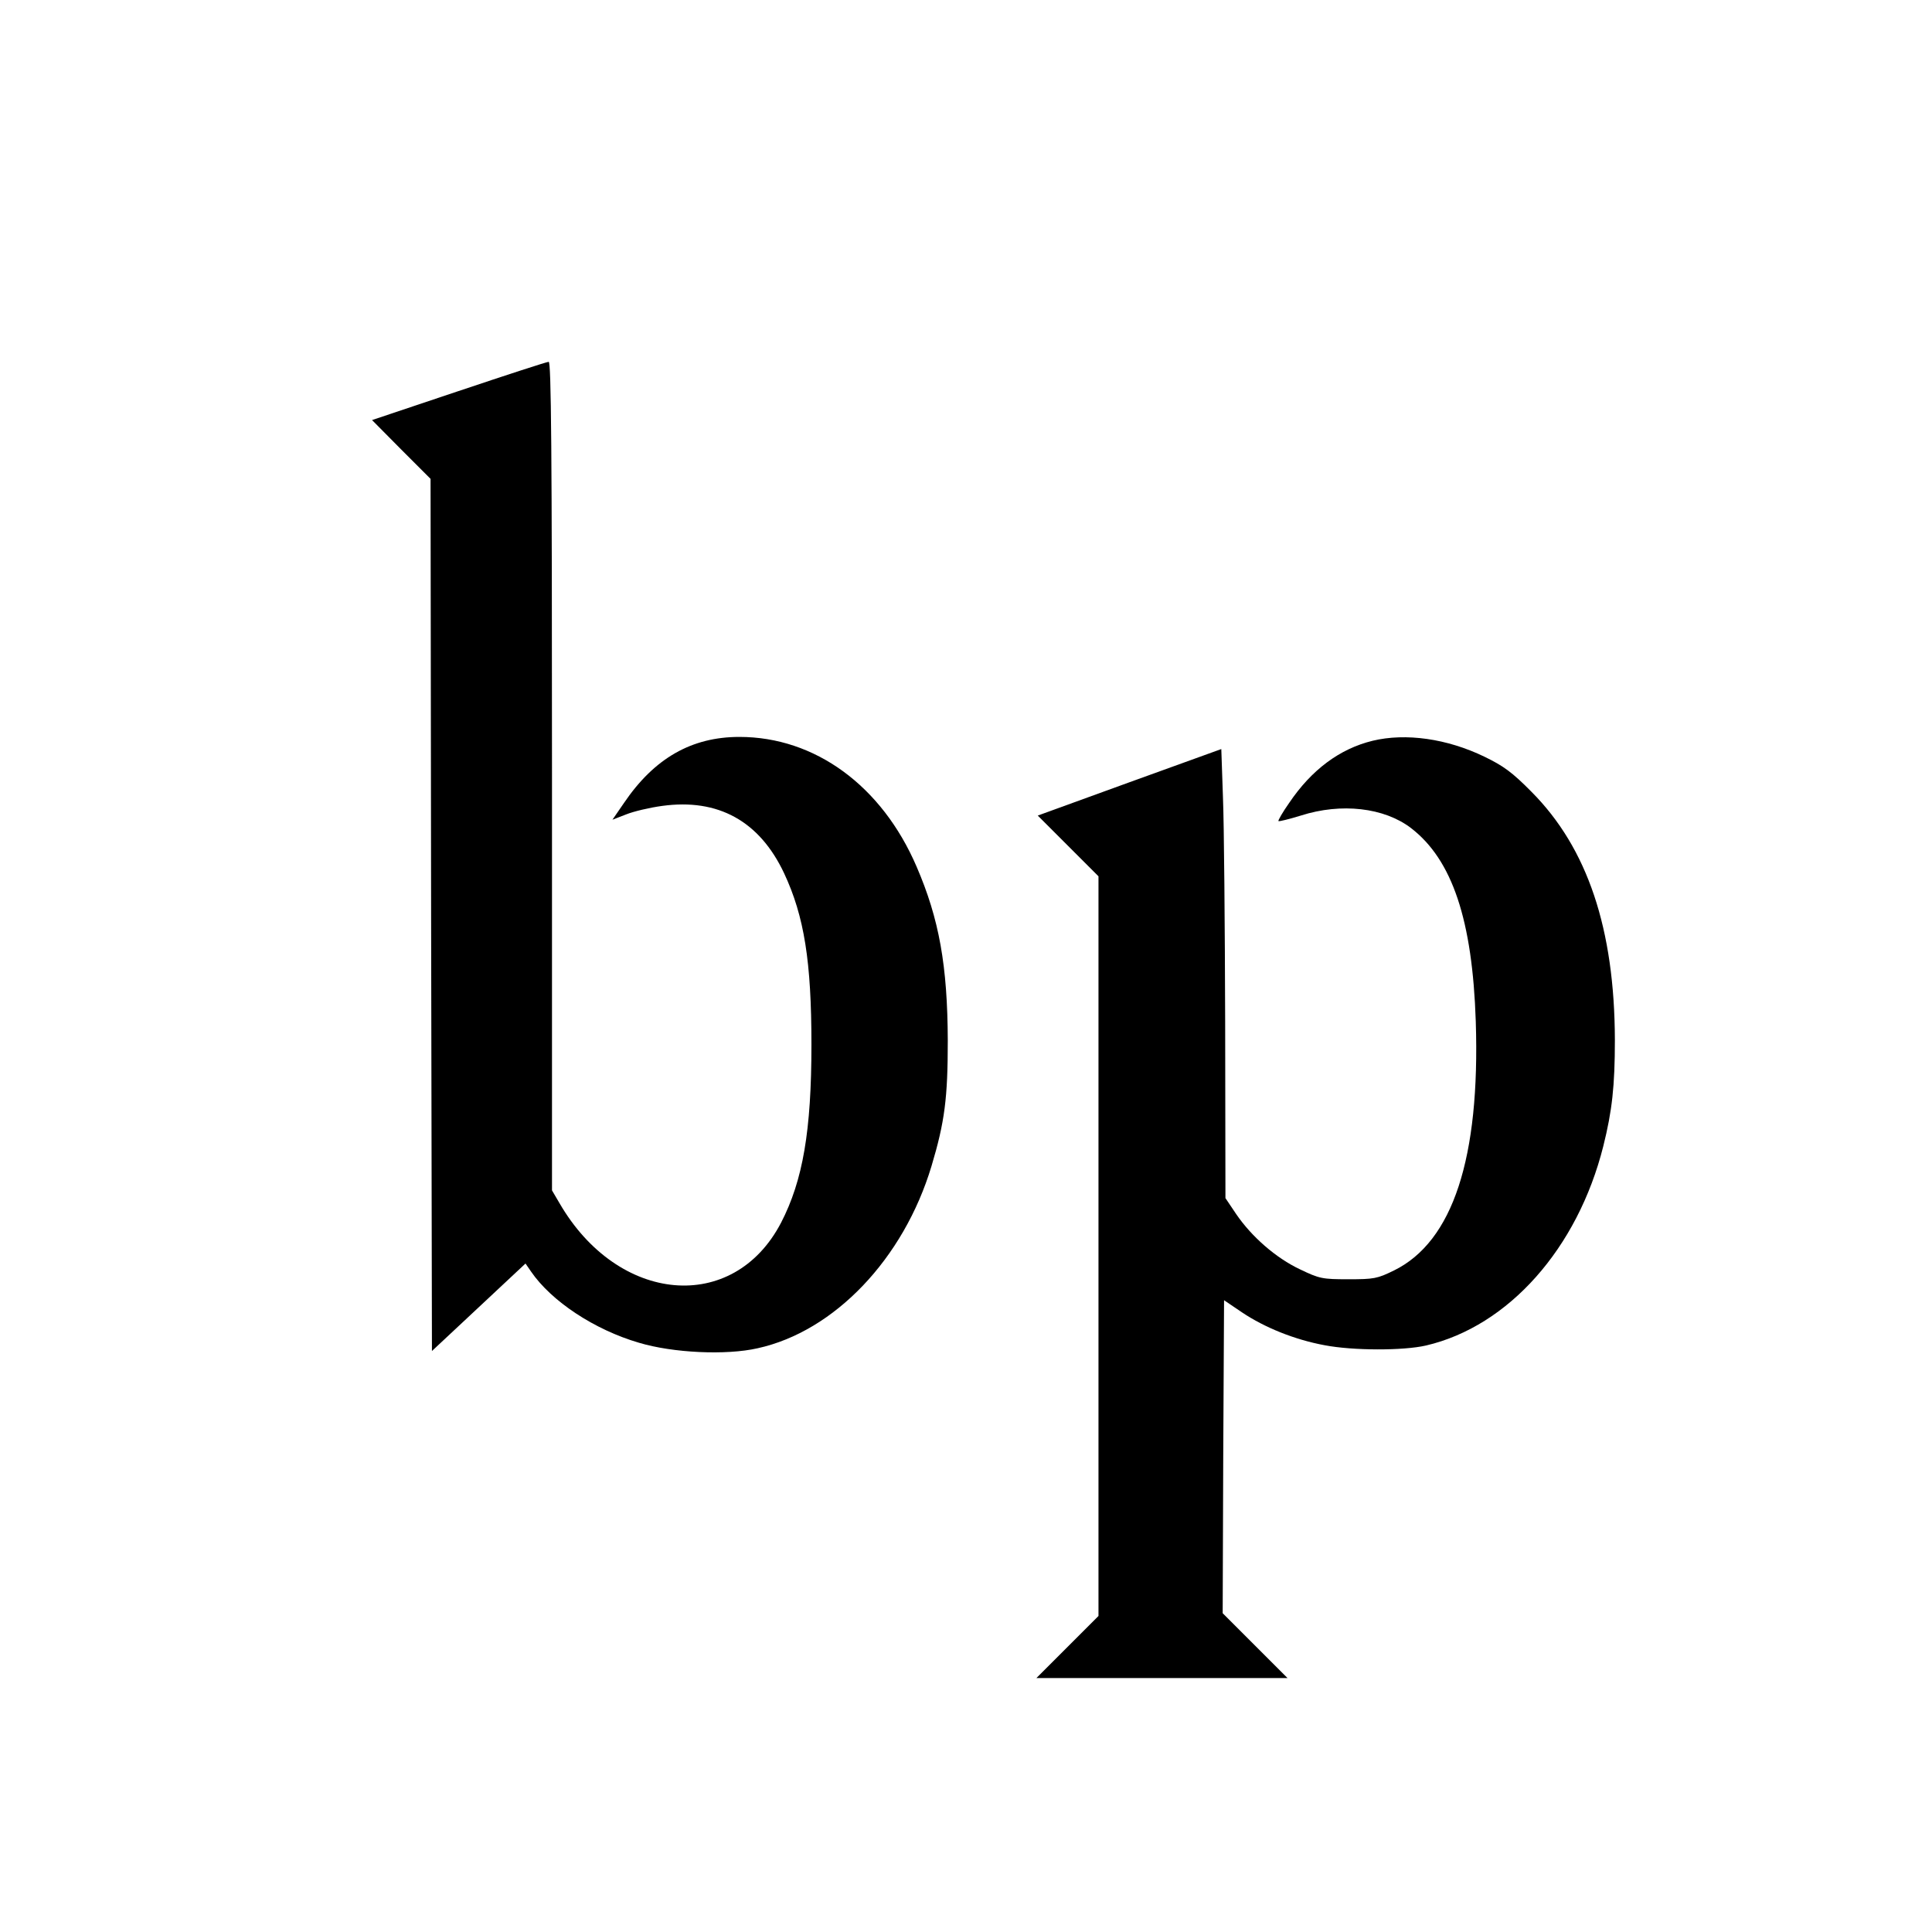
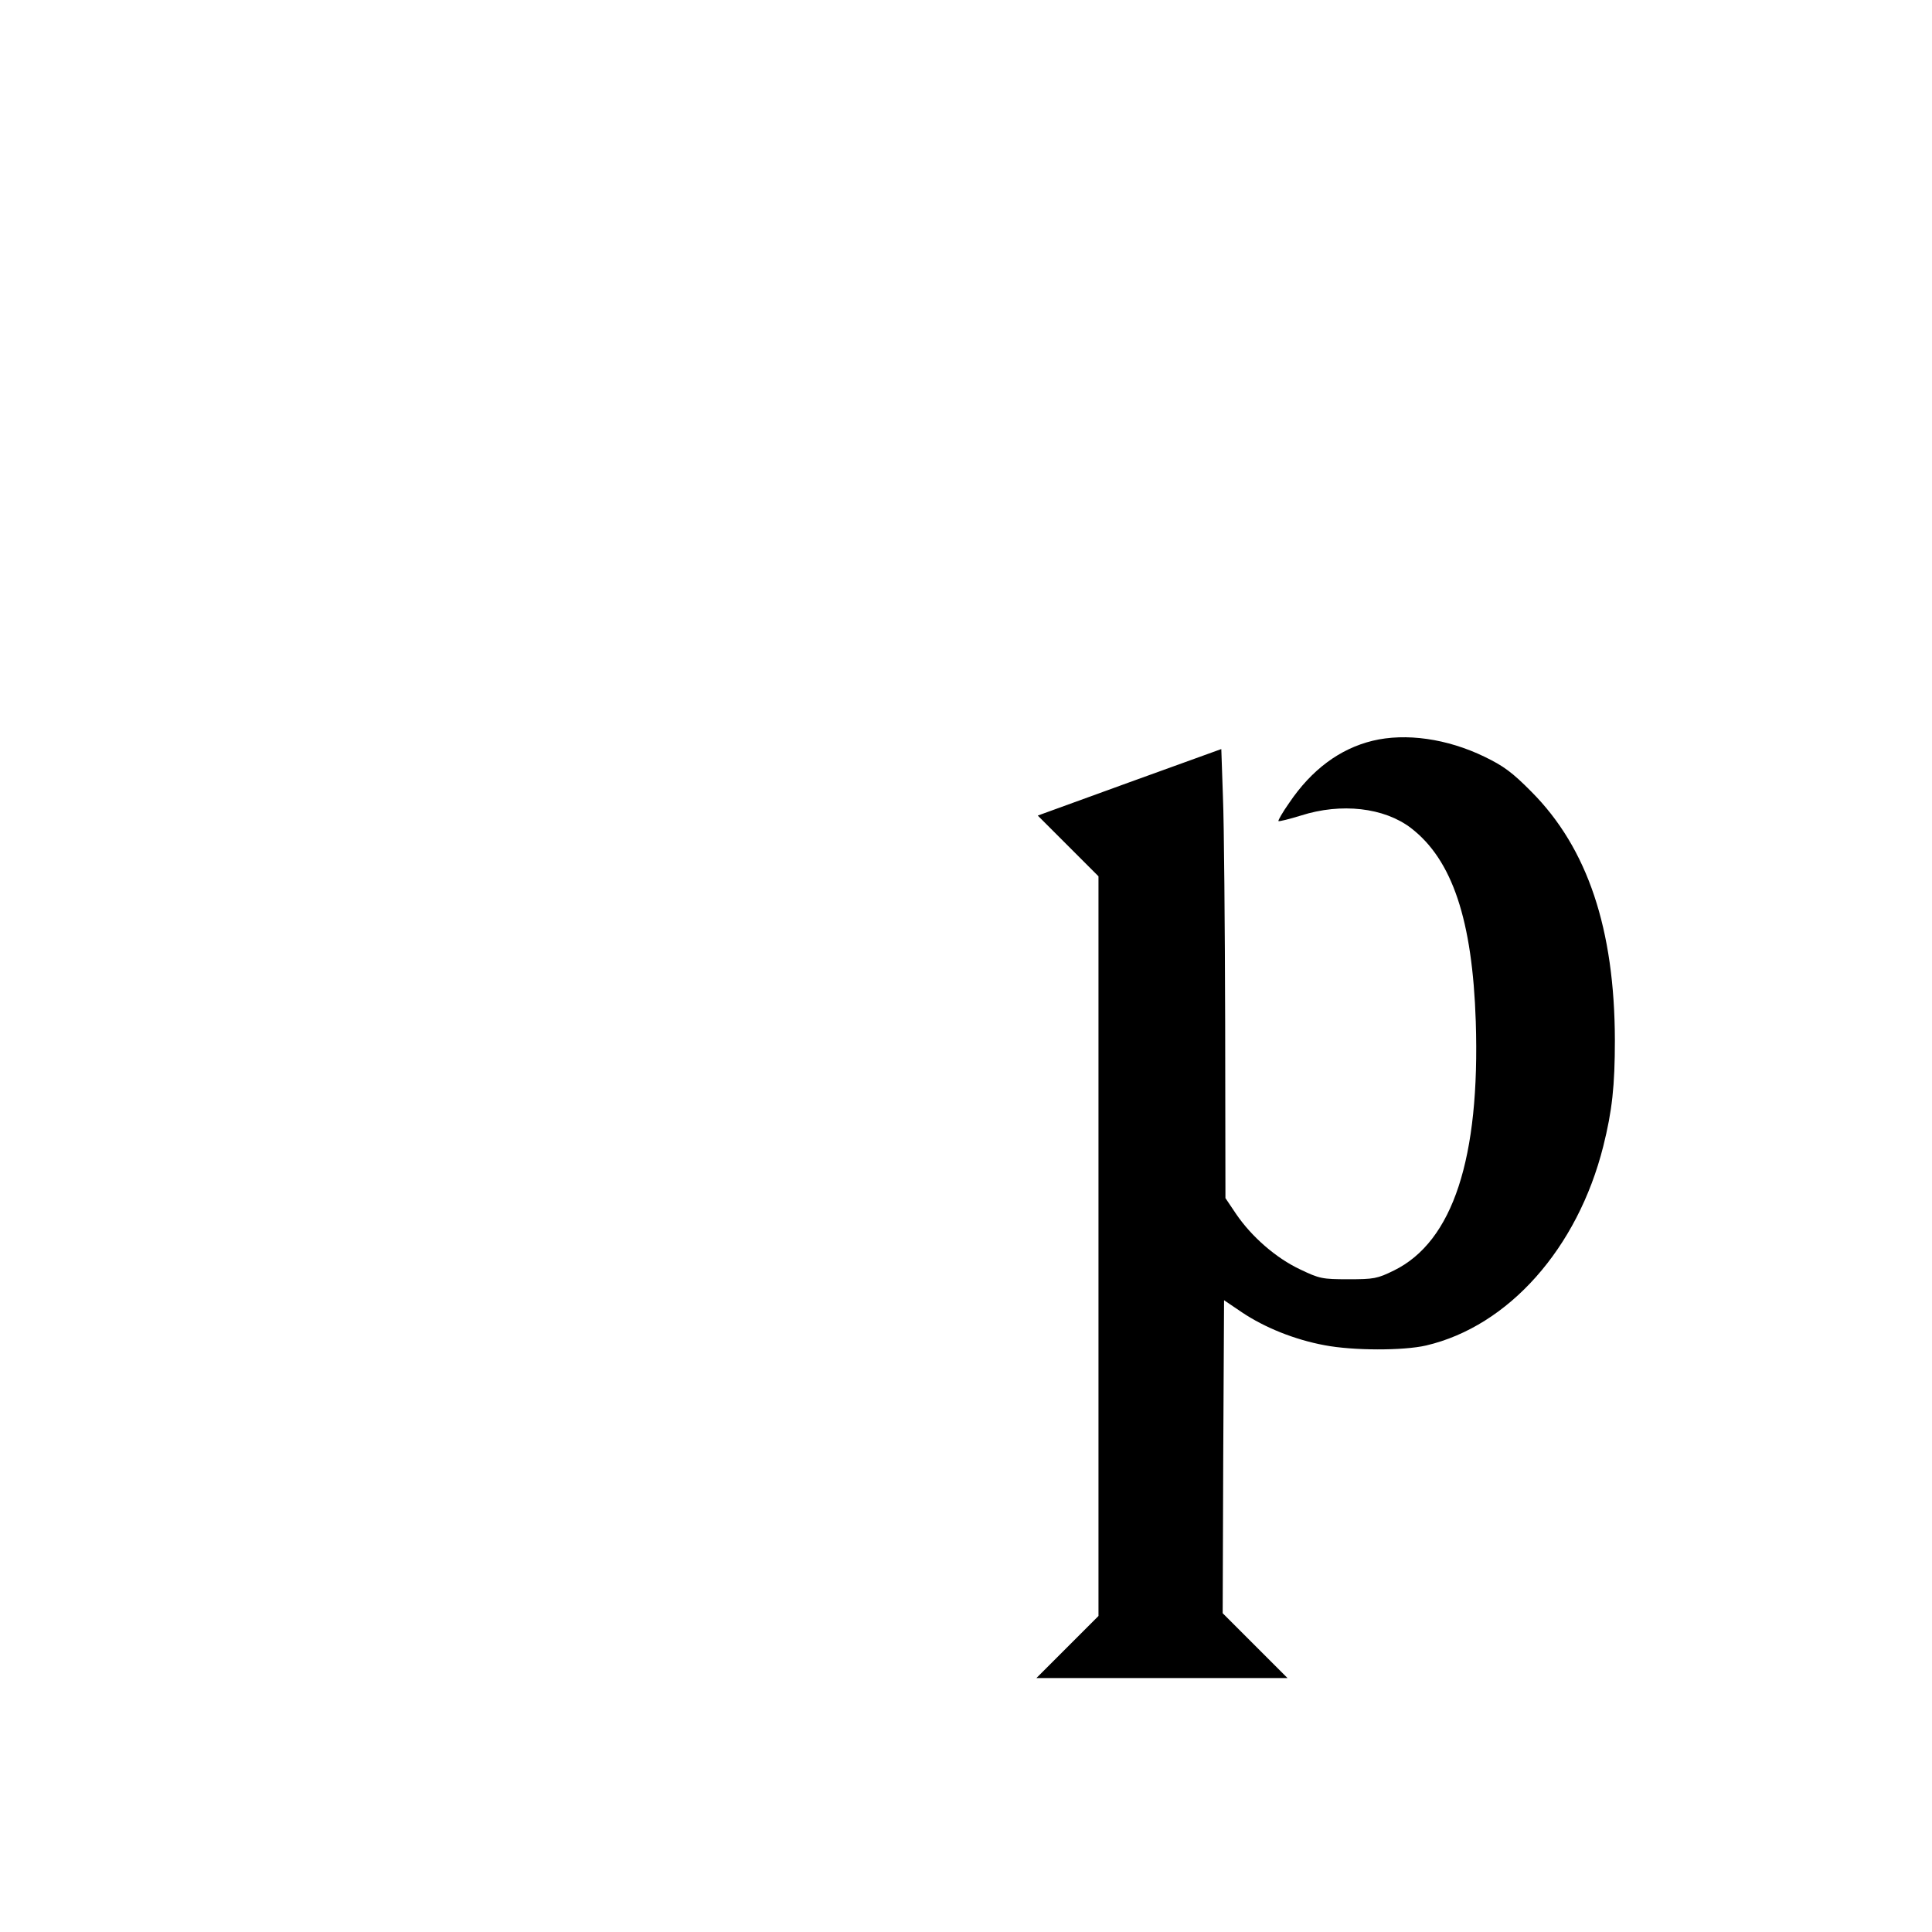
<svg xmlns="http://www.w3.org/2000/svg" version="1.0" width="700pt" height="700pt" viewBox="0 0 700 700" preserveAspectRatio="xMidYMid meet">
  <g transform="translate(0,700) scale(0.1,-0.1)" fill="#000000" stroke="none">
-     <path d="M1661 5583 l-313 -105 106 -107 106 -106 2 -1580 3 -1580 169 158 170 159 20 -29 c74 -108 230 -211 391 -258 123 -37 316 -46 430 -20 278 61 529 324 630 660 48 160 59 247 59 455 -1 271 -31 440 -113 630 -126 293 -368 470 -642 470 -173 0 -308 -77 -418 -239 l-42 -61 49 19 c27 11 86 25 131 31 203 28 353 -55 442 -244 73 -156 99 -320 99 -621 0 -312 -31 -492 -110 -645 -173 -332 -591 -295 -803 71 l-27 46 0 1501 c0 1195 -3 1502 -12 1501 -7 0 -154 -48 -327 -106z" />
    <path d="M4973 4316 c-119 -29 -221 -105 -302 -225 -24 -34 -41 -64 -39 -66 2 -2 39 7 81 20 147 47 302 29 399 -45 150 -115 223 -334 235 -701 16 -495 -83 -797 -296 -902 -61 -30 -73 -32 -166 -32 -94 0 -104 2 -175 36 -87 41 -175 118 -231 200 l-39 58 -1 638 c-1 351 -4 717 -8 814 l-6 175 -332 -120 -333 -121 110 -110 110 -110 0 -1340 0 -1340 -112 -112 -113 -113 455 0 455 0 -118 118 -117 117 2 567 3 567 65 -44 c82 -55 191 -99 299 -119 104 -20 286 -20 368 -1 299 70 549 352 642 722 32 128 42 218 42 385 -1 402 -99 695 -302 899 -70 71 -102 94 -170 127 -136 66 -286 87 -406 58z" />
  </g>
</svg>